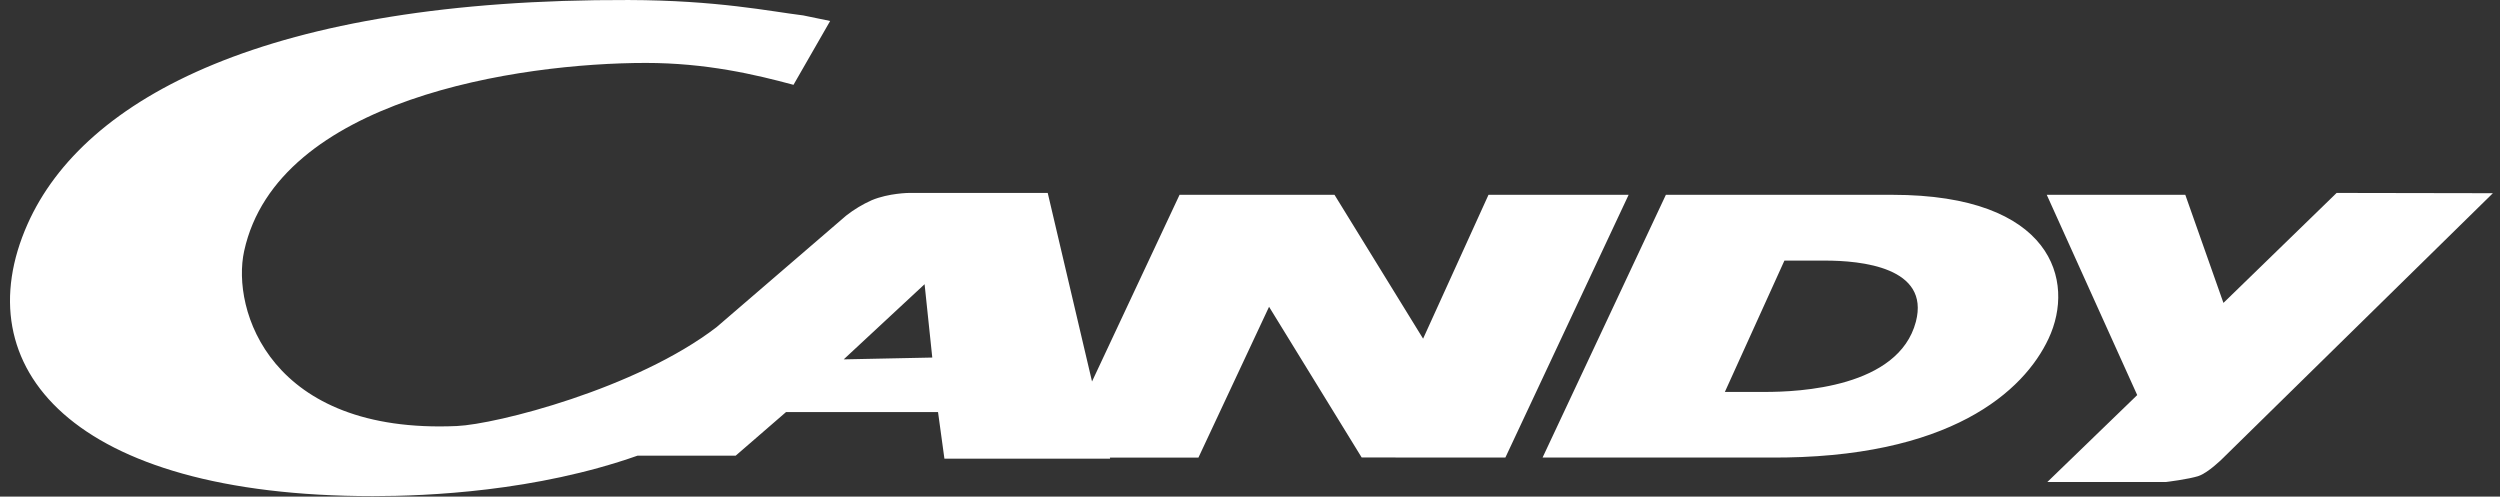
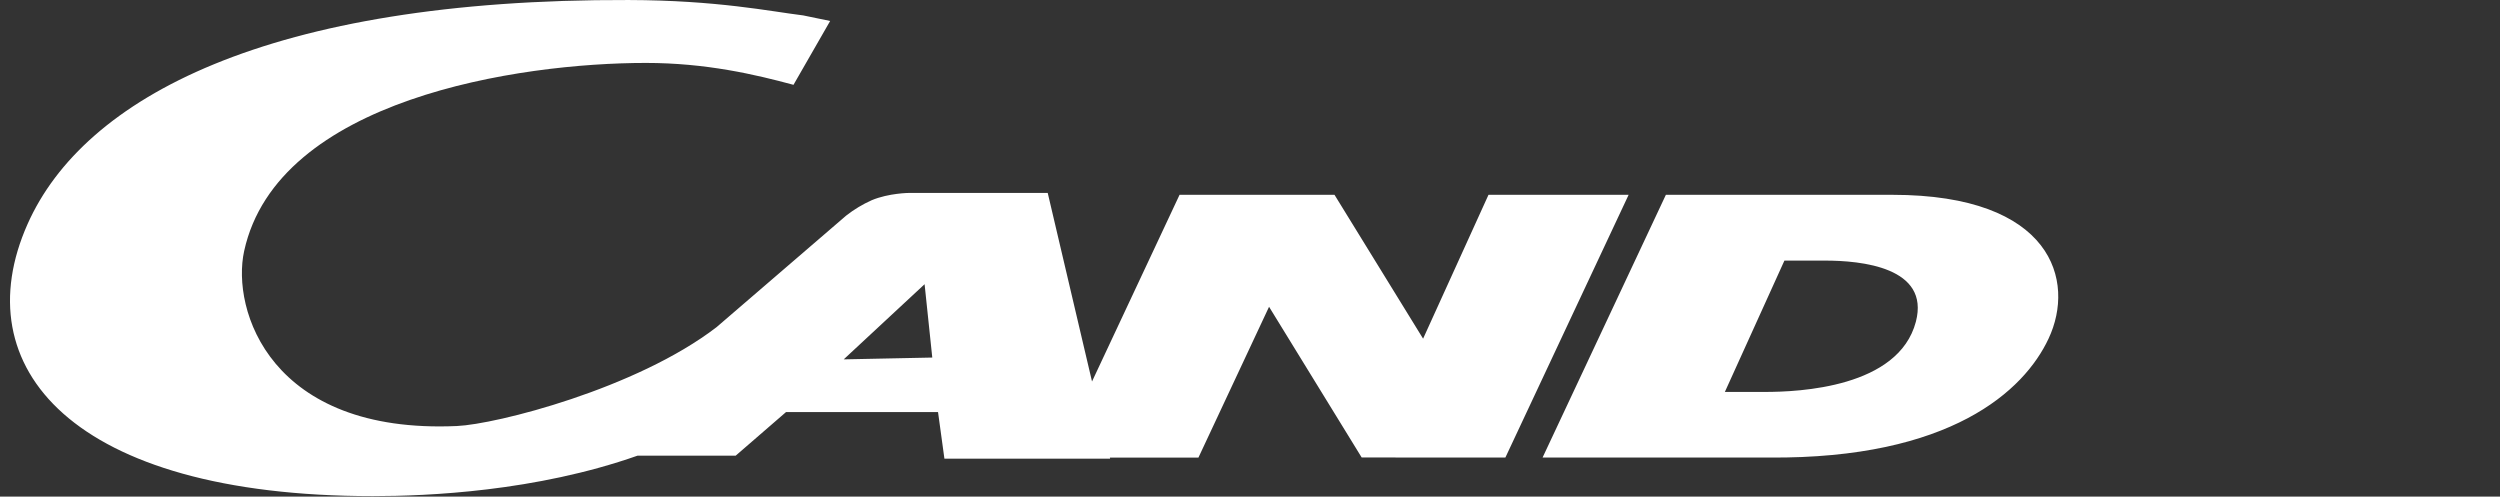
<svg xmlns="http://www.w3.org/2000/svg" width="146" height="29" viewBox="0 0 146 29" fill="none">
  <rect x="0" y="0" width="146" height="29" fill="#333333" stroke="none" />
  <path d="M86.928 11.377L83.109 19.779L77.935 11.377H68.886L63.774 22.279L61.187 11.267H53.092C53.092 11.267 51.907 11.274 50.907 11.693C50.375 11.931 49.875 12.232 49.419 12.589L41.848 19.105C37.165 22.705 28.971 24.78 26.681 24.88C15.777 25.364 13.504 18.093 14.259 14.658C16.206 5.779 30.314 3.675 37.72 3.675C41.231 3.675 44.112 4.351 46.34 4.954L48.481 1.225L46.907 0.9C44.954 0.661 41.908 0.017 36.71 0.001C15.688 -0.067 4.897 5.695 1.61 13.085C-2.099 21.425 4.164 28.973 21.777 28.973C24.971 28.973 31.291 28.703 37.231 26.611H42.964L45.904 24.065H54.781L55.154 26.788H64.83L64.817 26.724H69.988L74.113 17.916L79.522 26.717L87.914 26.721L95.112 11.377H86.928ZM49.273 20.987L53.996 16.598L54.445 20.881L49.273 20.987ZM110.517 11.377H97.287L90.086 26.721H103.319C113.906 26.804 118.209 22.827 119.635 19.779C121.226 16.404 119.859 11.377 110.517 11.377ZM111.886 18.793C110.873 22.637 105.058 22.889 103.078 22.889H100.732L104.21 15.219H106.557C108.698 15.215 112.721 15.608 111.886 18.793Z" fill="white" />
-   <path d="M136.459 11.267L129.849 17.69L127.621 11.376H119.53L124.813 23.072L119.566 28.148H126.499C126.499 28.148 127.849 27.986 128.41 27.793C128.971 27.596 129.766 26.807 129.766 26.807L145.584 11.283L136.459 11.267Z" fill="white" />
</svg>